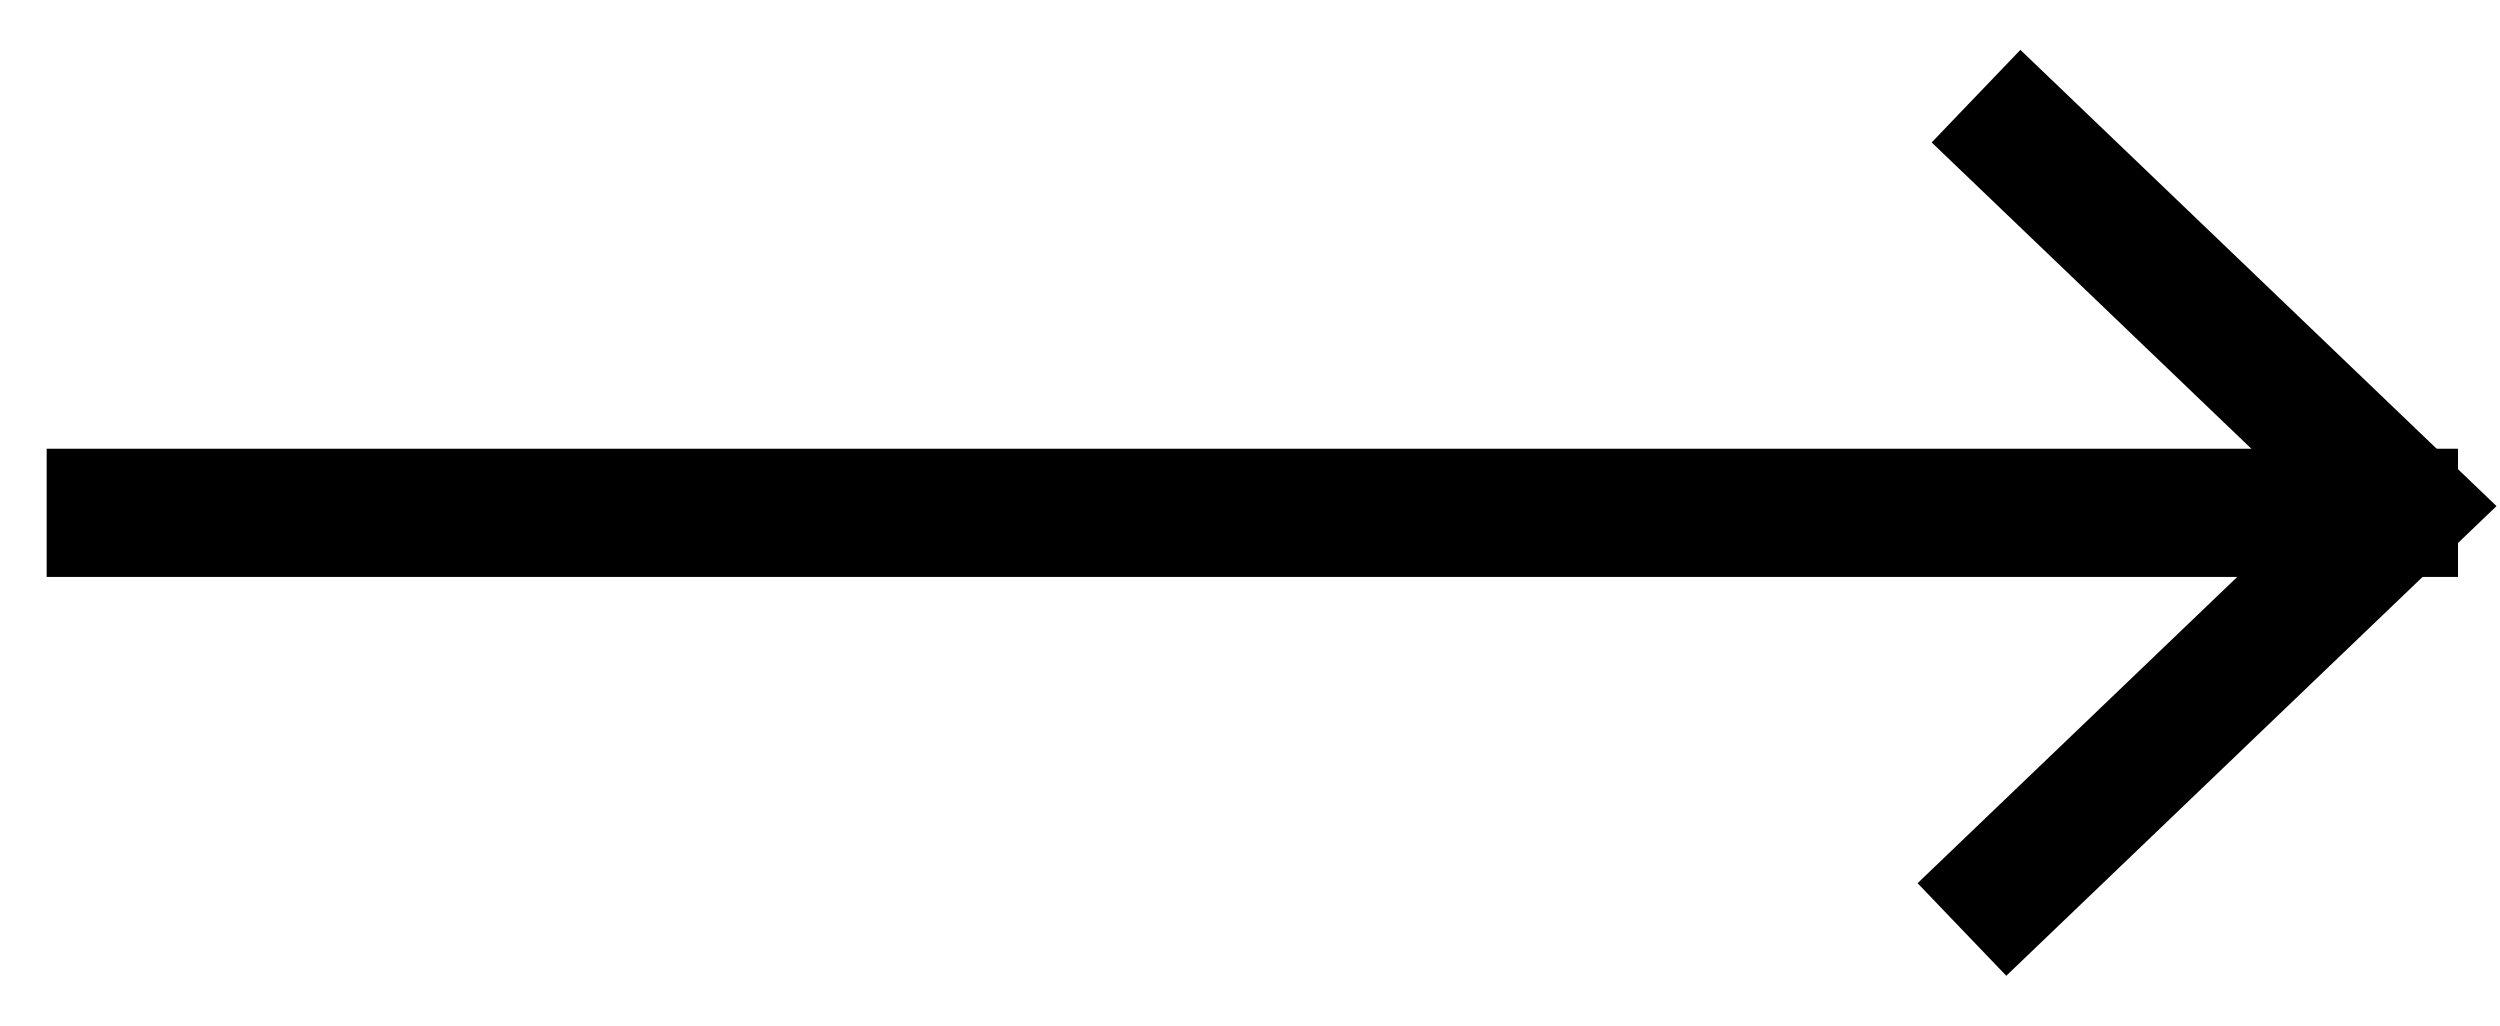
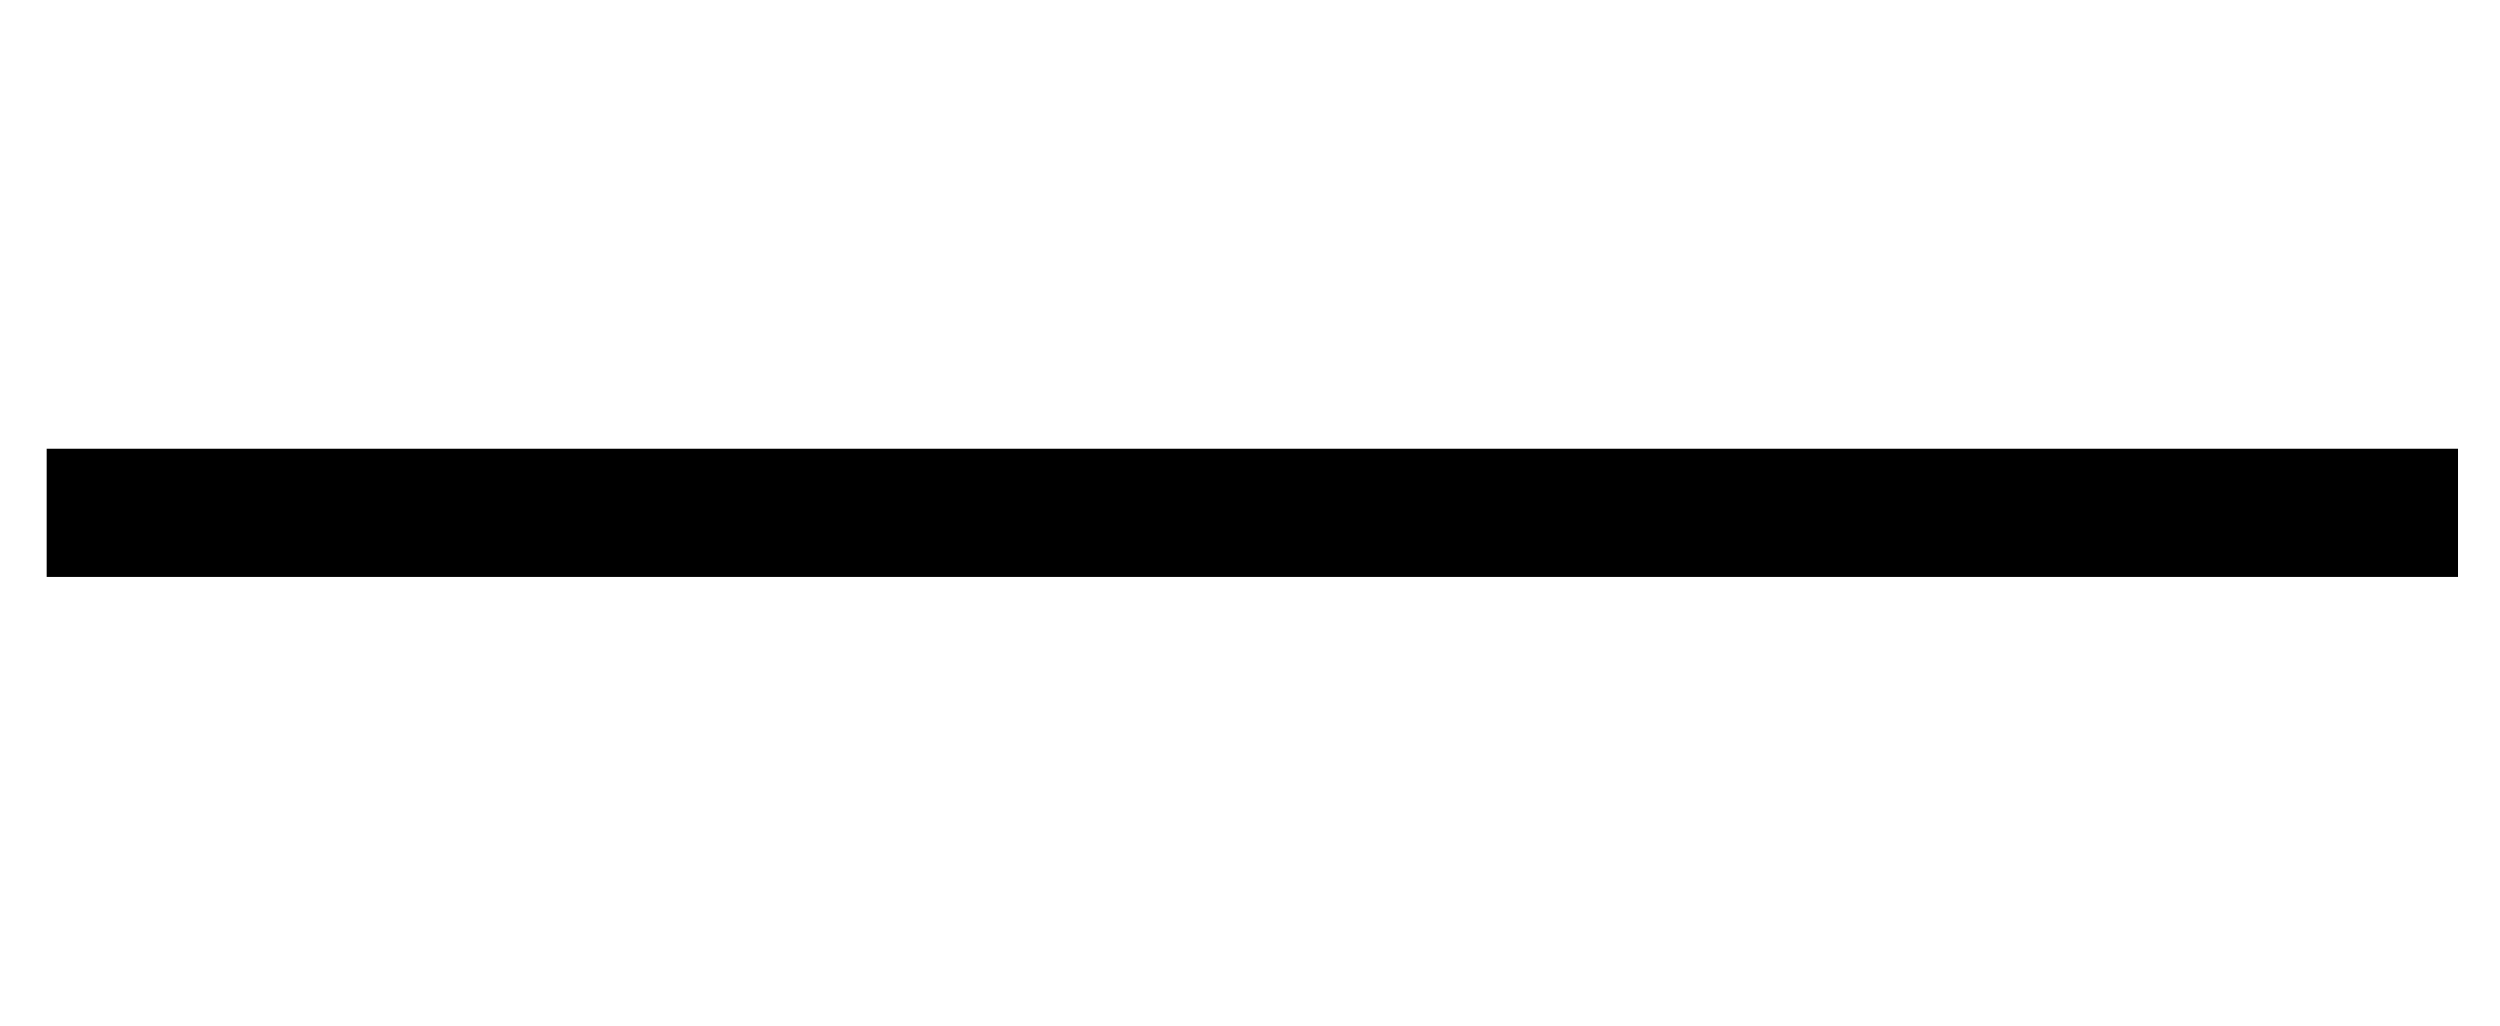
<svg xmlns="http://www.w3.org/2000/svg" width="39px" height="16px" viewBox="0 0 39 16" version="1.1">
  <title>Arrow</title>
  <g id="Mobile" stroke="none" stroke-width="1" fill="none" fill-rule="evenodd">
    <g id="Menu" transform="translate(-1150, -244)" stroke="#000" stroke-width="2">
      <g id="Group" transform="translate(1113, 169)">
        <g id="Arrow" transform="translate(56.5, 83) rotate(-90) translate(-56.5, -83) translate(50, 65)">
          <line x1="6.5" y1="0.228" x2="6.5" y2="35.845" id="Line-2" fill="#FFD100" stroke-linecap="square" />
-           <polyline id="Path-3" points="0 29.106 6.605 36 13 29.326" />
        </g>
      </g>
    </g>
  </g>
</svg>